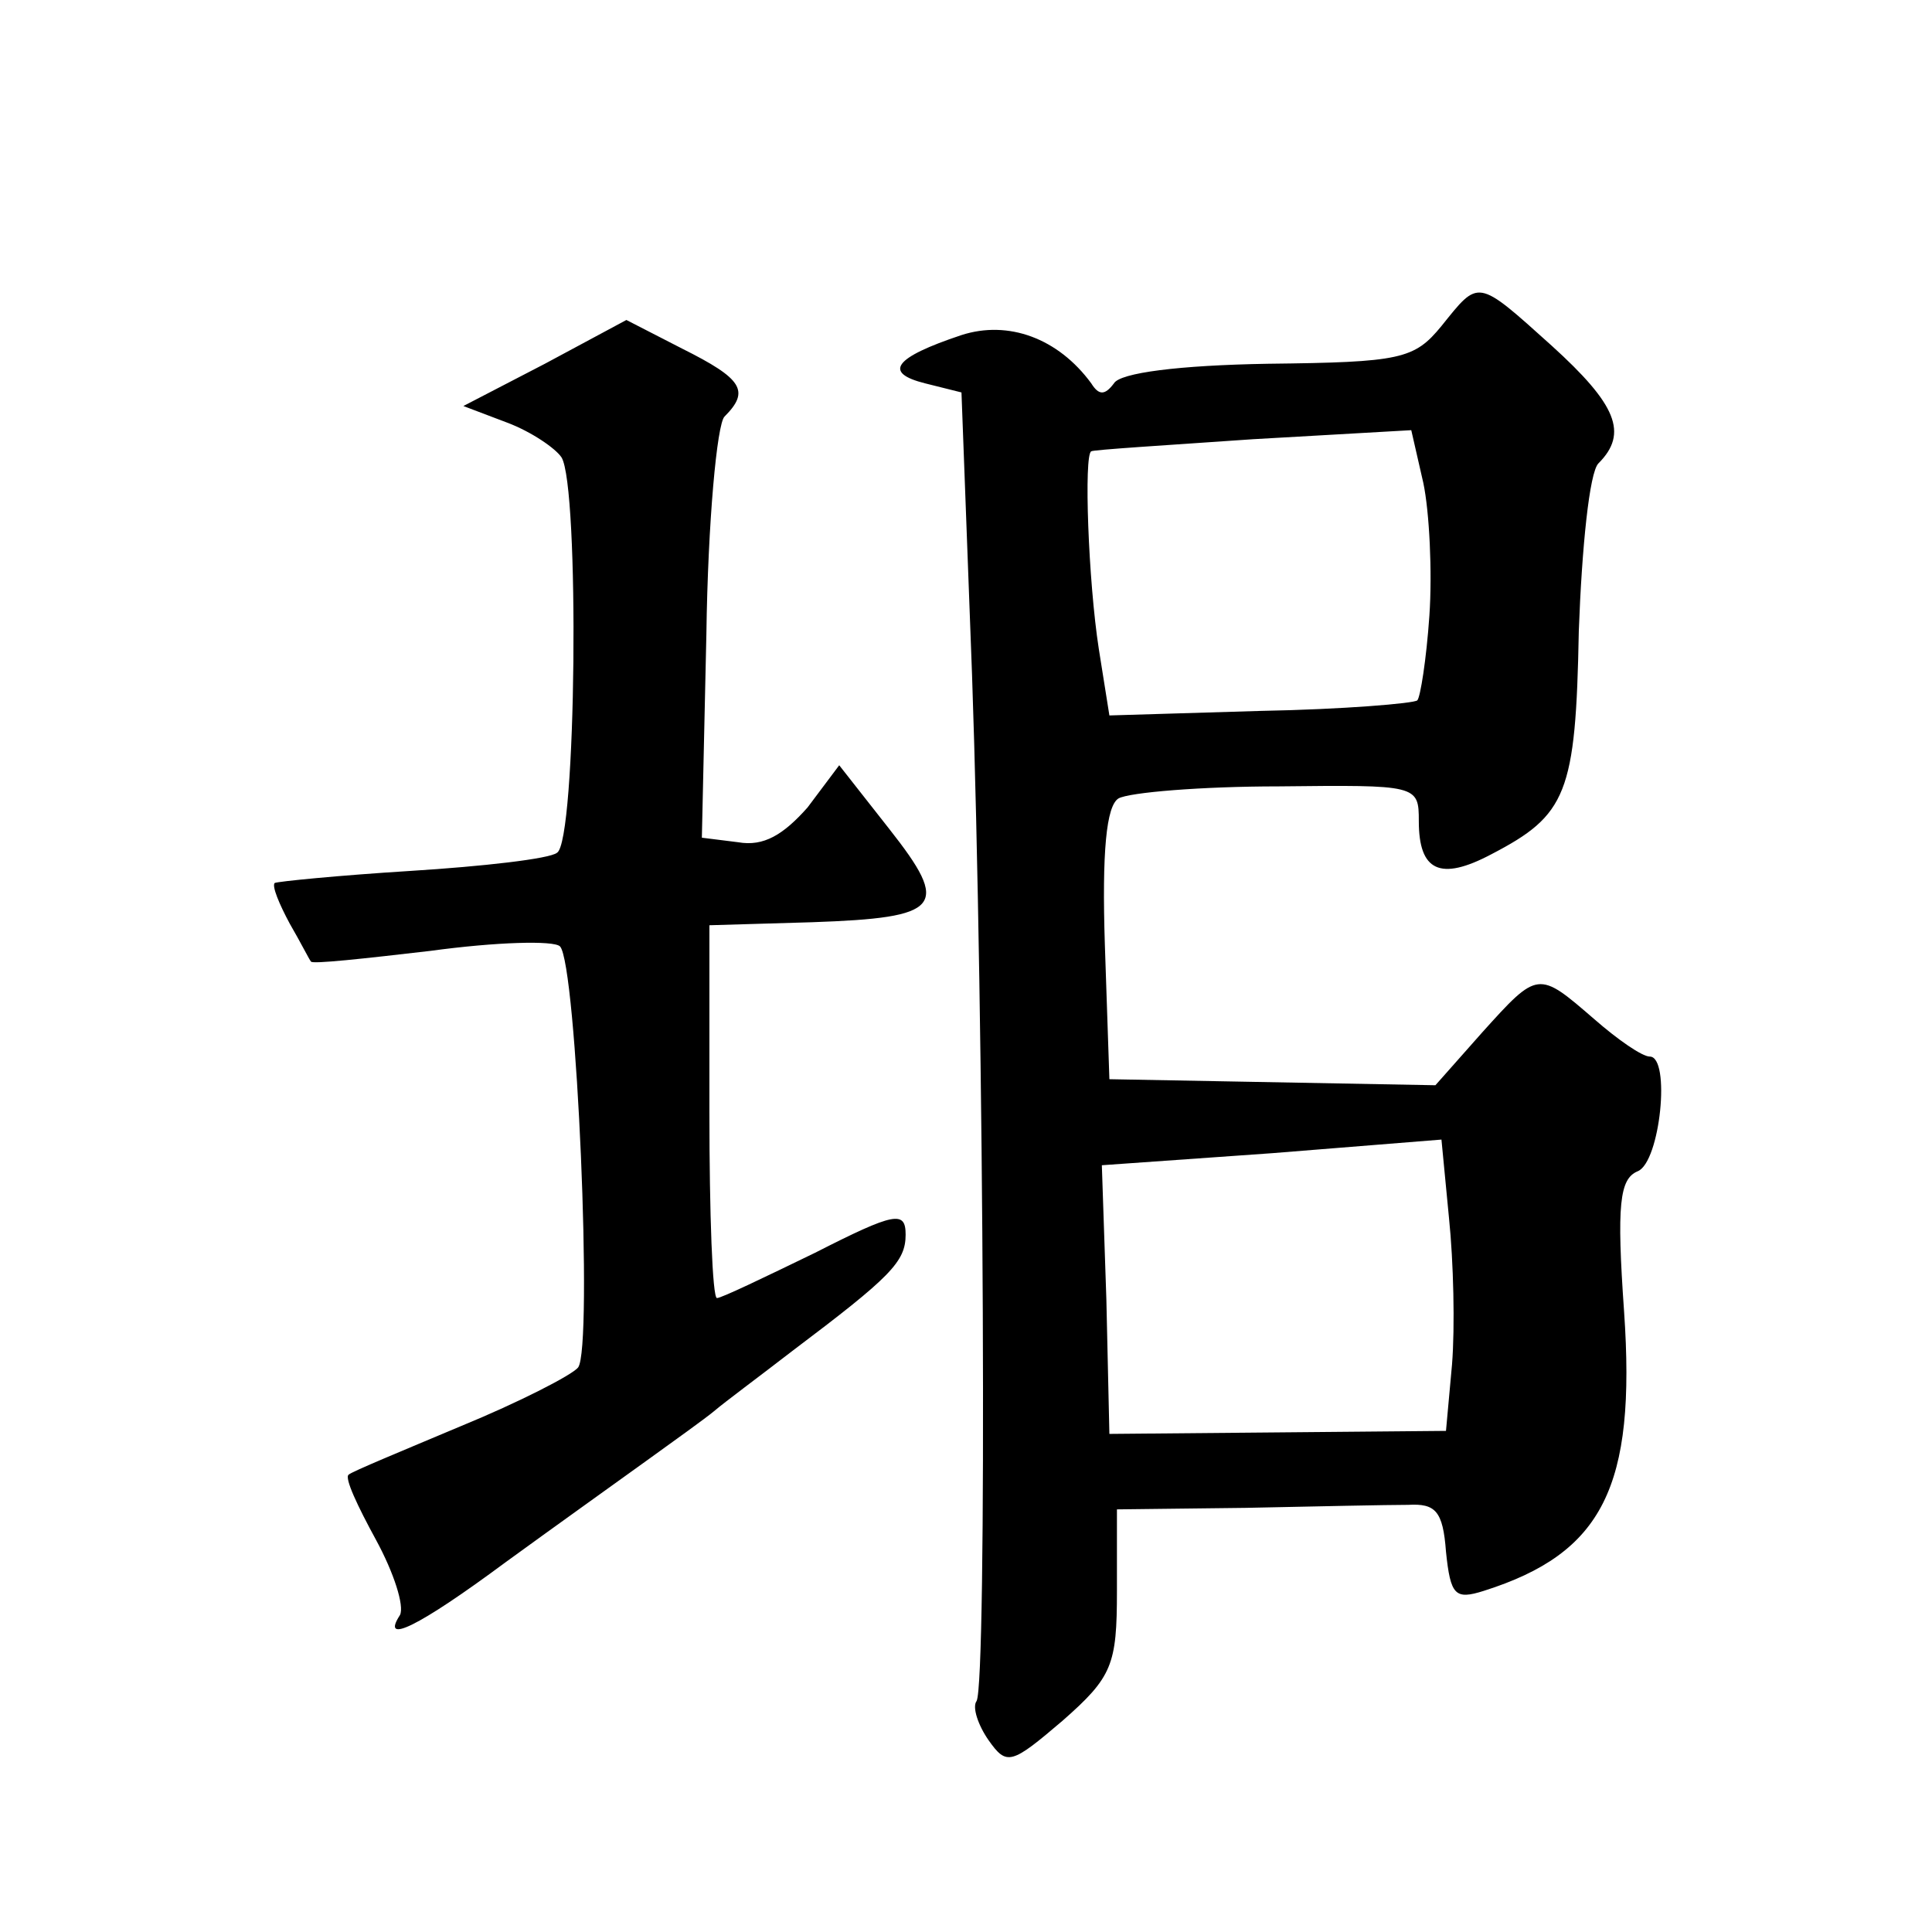
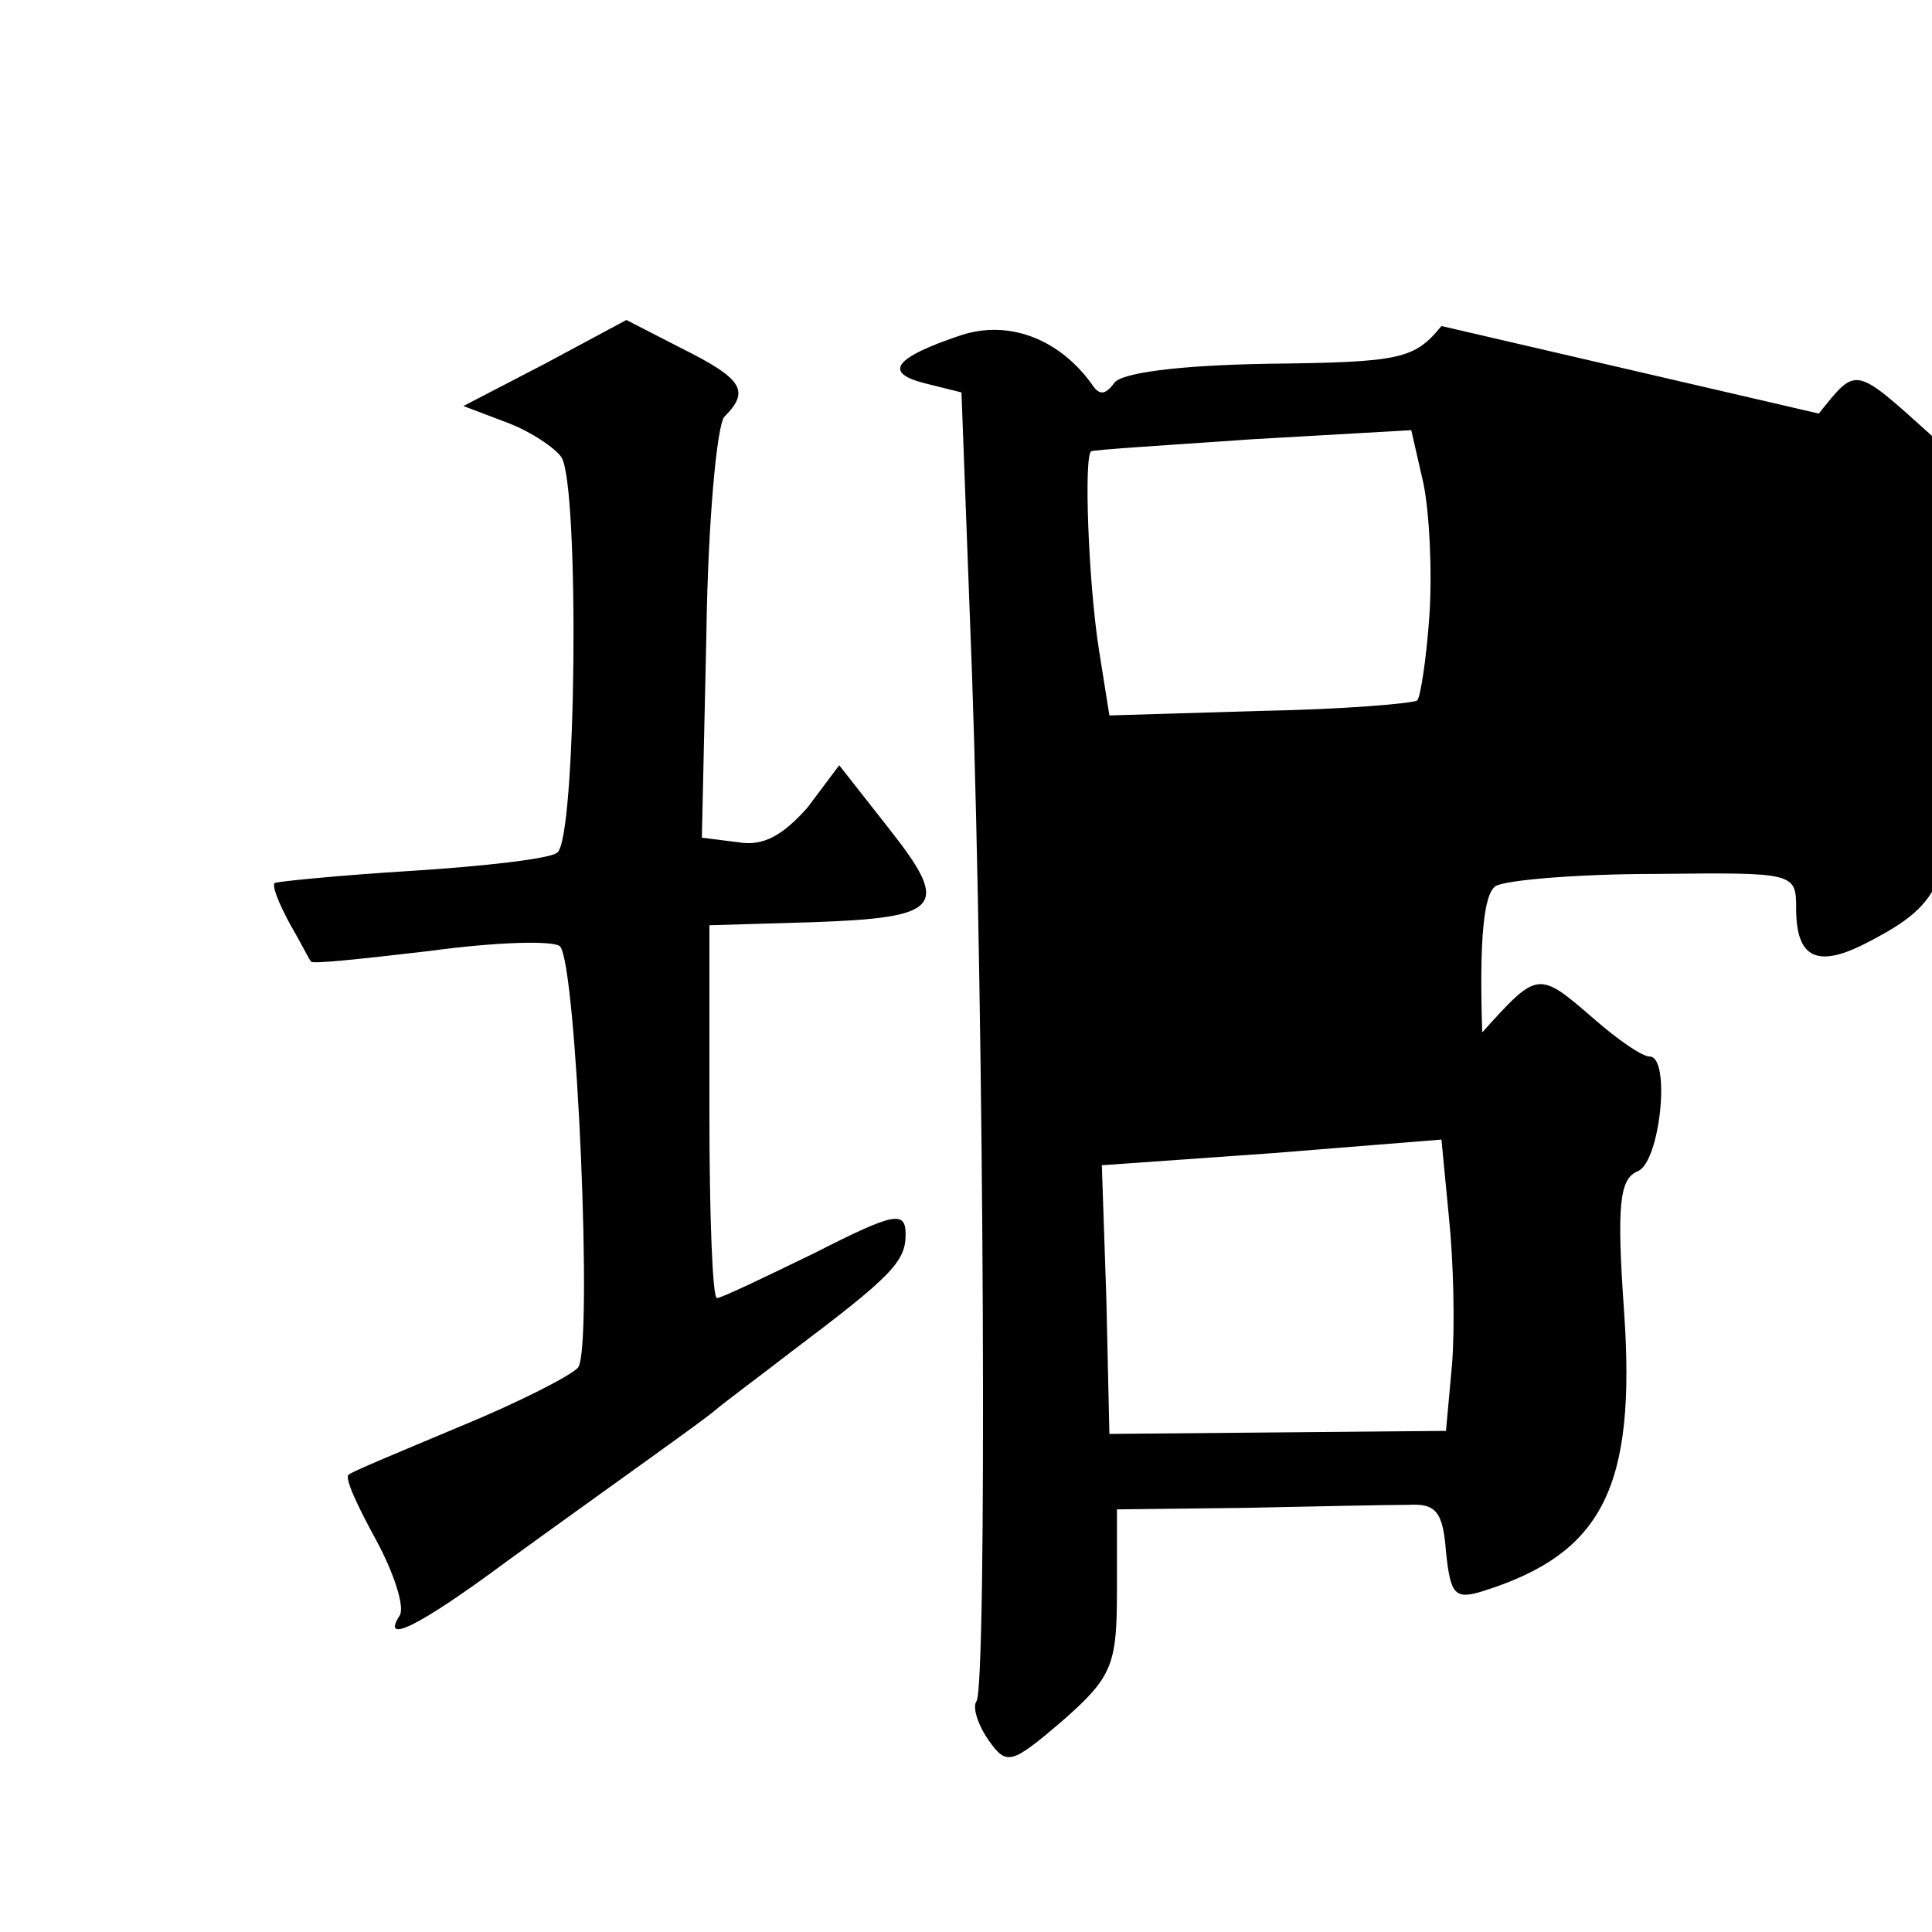
<svg xmlns="http://www.w3.org/2000/svg" version="1.0" width="128pt" height="128pt" viewBox="0 0 128 128" preserveAspectRatio="xMidYMid meet">
  <g transform="translate(0,128) scale(0.1,-0.1)" fill="#0" stroke="none">
-     <path d="M955 1064 c-18 -22 -27 -24 -115 -25 -59 -1 -98 -6 -102 -13 -6 -8 -10 -8 -15 0 -22 30 -55 42 -86 32 -45 -15 -52 -25 -24 -32 l24 -6 7 -187 c8 -231 10 -668 3 -680 -3 -4 1 -16 8 -26 12 -17 15 -16 49 13 33 29 36 37 36 86 l0 54 85 1 c47 1 95 2 108 2 18 1 23 -4 25 -31 3 -29 6 -32 25 -26 79 25 101 69 93 185 -5 71 -3 88 9 93 15 6 22 76 8 76 -5 0 -21 11 -37 25 -37 32 -37 32 -74 -9 l-31 -35 -108 2 -108 2 -3 89 c-2 62 1 92 9 97 7 4 55 8 106 8 92 1 93 1 93 -23 0 -33 14 -40 48 -22 50 26 56 40 58 148 2 55 7 105 13 111 20 20 12 39 -31 78 -50 45 -48 44 -73 13z m-8 -192 c-2 -29 -6 -54 -8 -56 -2 -2 -49 -6 -104 -7 l-100 -3 -7 44 c-7 45 -10 129 -5 131 1 1 49 4 107 8 l105 6 8 -35 c4 -19 6 -59 4 -88z m15 -496 l-4 -44 -111 -1 -112 -1 -2 89 -3 89 113 8 112 9 5 -52 c3 -29 4 -72 2 -97z M361 1039 l-54 -28 29 -11 c16 -6 32 -17 36 -23 12 -19 10 -255 -3 -262 -5 -4 -49 -9 -97 -12 -48 -3 -88 -7 -90 -8 -2 -2 3 -14 10 -27 7 -12 13 -24 14 -25 0 -2 36 2 79 7 44 6 82 7 86 3 11 -11 22 -266 12 -279 -4 -5 -39 -23 -78 -39 -38 -16 -72 -30 -74 -32 -3 -2 6 -21 18 -43 12 -22 19 -44 16 -50 -13 -20 12 -8 70 35 33 24 75 54 93 67 18 13 39 28 45 33 7 6 30 23 52 40 65 49 75 59 75 77 0 16 -7 15 -60 -12 -33 -16 -62 -30 -65 -30 -3 0 -5 56 -5 123 l0 124 68 2 c86 3 92 10 51 62 l-33 42 -21 -28 c-16 -18 -29 -26 -46 -23 l-24 3 3 135 c1 74 7 139 12 144 17 17 12 25 -28 45 l-37 19 -54 -29z" />
+     <path d="M955 1064 c-18 -22 -27 -24 -115 -25 -59 -1 -98 -6 -102 -13 -6 -8 -10 -8 -15 0 -22 30 -55 42 -86 32 -45 -15 -52 -25 -24 -32 l24 -6 7 -187 c8 -231 10 -668 3 -680 -3 -4 1 -16 8 -26 12 -17 15 -16 49 13 33 29 36 37 36 86 l0 54 85 1 c47 1 95 2 108 2 18 1 23 -4 25 -31 3 -29 6 -32 25 -26 79 25 101 69 93 185 -5 71 -3 88 9 93 15 6 22 76 8 76 -5 0 -21 11 -37 25 -37 32 -37 32 -74 -9 c-2 62 1 92 9 97 7 4 55 8 106 8 92 1 93 1 93 -23 0 -33 14 -40 48 -22 50 26 56 40 58 148 2 55 7 105 13 111 20 20 12 39 -31 78 -50 45 -48 44 -73 13z m-8 -192 c-2 -29 -6 -54 -8 -56 -2 -2 -49 -6 -104 -7 l-100 -3 -7 44 c-7 45 -10 129 -5 131 1 1 49 4 107 8 l105 6 8 -35 c4 -19 6 -59 4 -88z m15 -496 l-4 -44 -111 -1 -112 -1 -2 89 -3 89 113 8 112 9 5 -52 c3 -29 4 -72 2 -97z M361 1039 l-54 -28 29 -11 c16 -6 32 -17 36 -23 12 -19 10 -255 -3 -262 -5 -4 -49 -9 -97 -12 -48 -3 -88 -7 -90 -8 -2 -2 3 -14 10 -27 7 -12 13 -24 14 -25 0 -2 36 2 79 7 44 6 82 7 86 3 11 -11 22 -266 12 -279 -4 -5 -39 -23 -78 -39 -38 -16 -72 -30 -74 -32 -3 -2 6 -21 18 -43 12 -22 19 -44 16 -50 -13 -20 12 -8 70 35 33 24 75 54 93 67 18 13 39 28 45 33 7 6 30 23 52 40 65 49 75 59 75 77 0 16 -7 15 -60 -12 -33 -16 -62 -30 -65 -30 -3 0 -5 56 -5 123 l0 124 68 2 c86 3 92 10 51 62 l-33 42 -21 -28 c-16 -18 -29 -26 -46 -23 l-24 3 3 135 c1 74 7 139 12 144 17 17 12 25 -28 45 l-37 19 -54 -29z" />
  </g>
</svg>